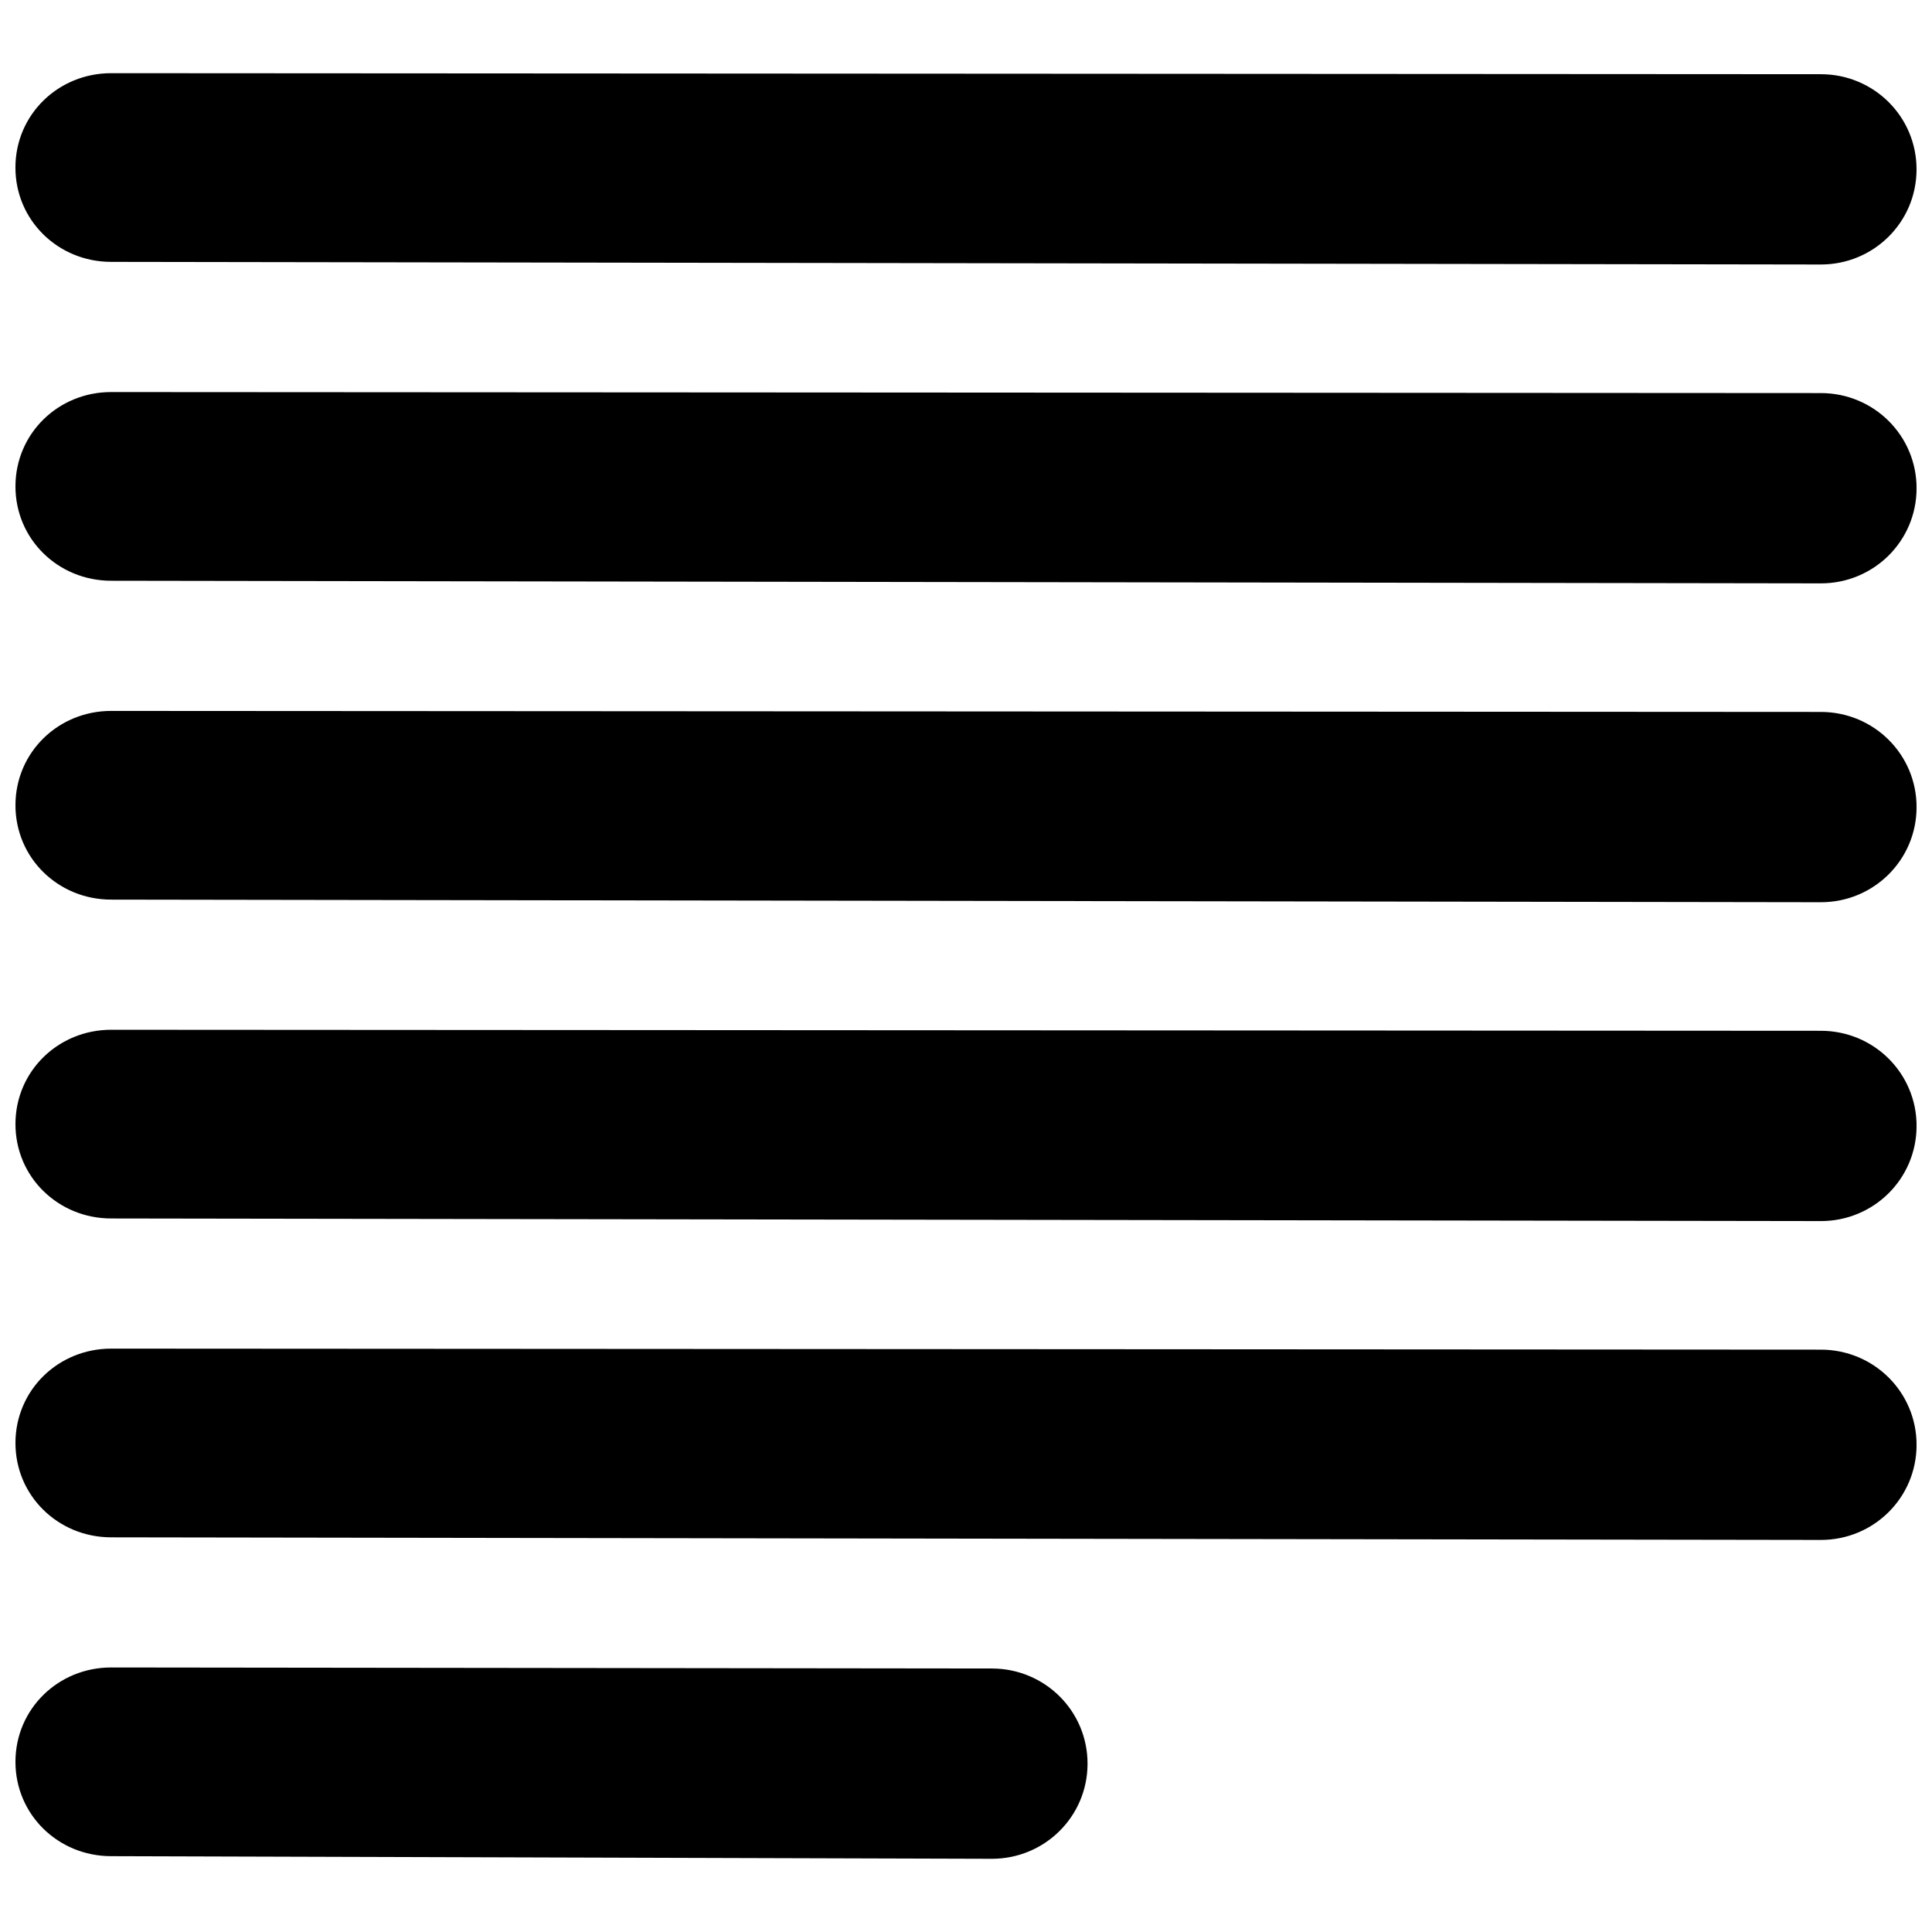
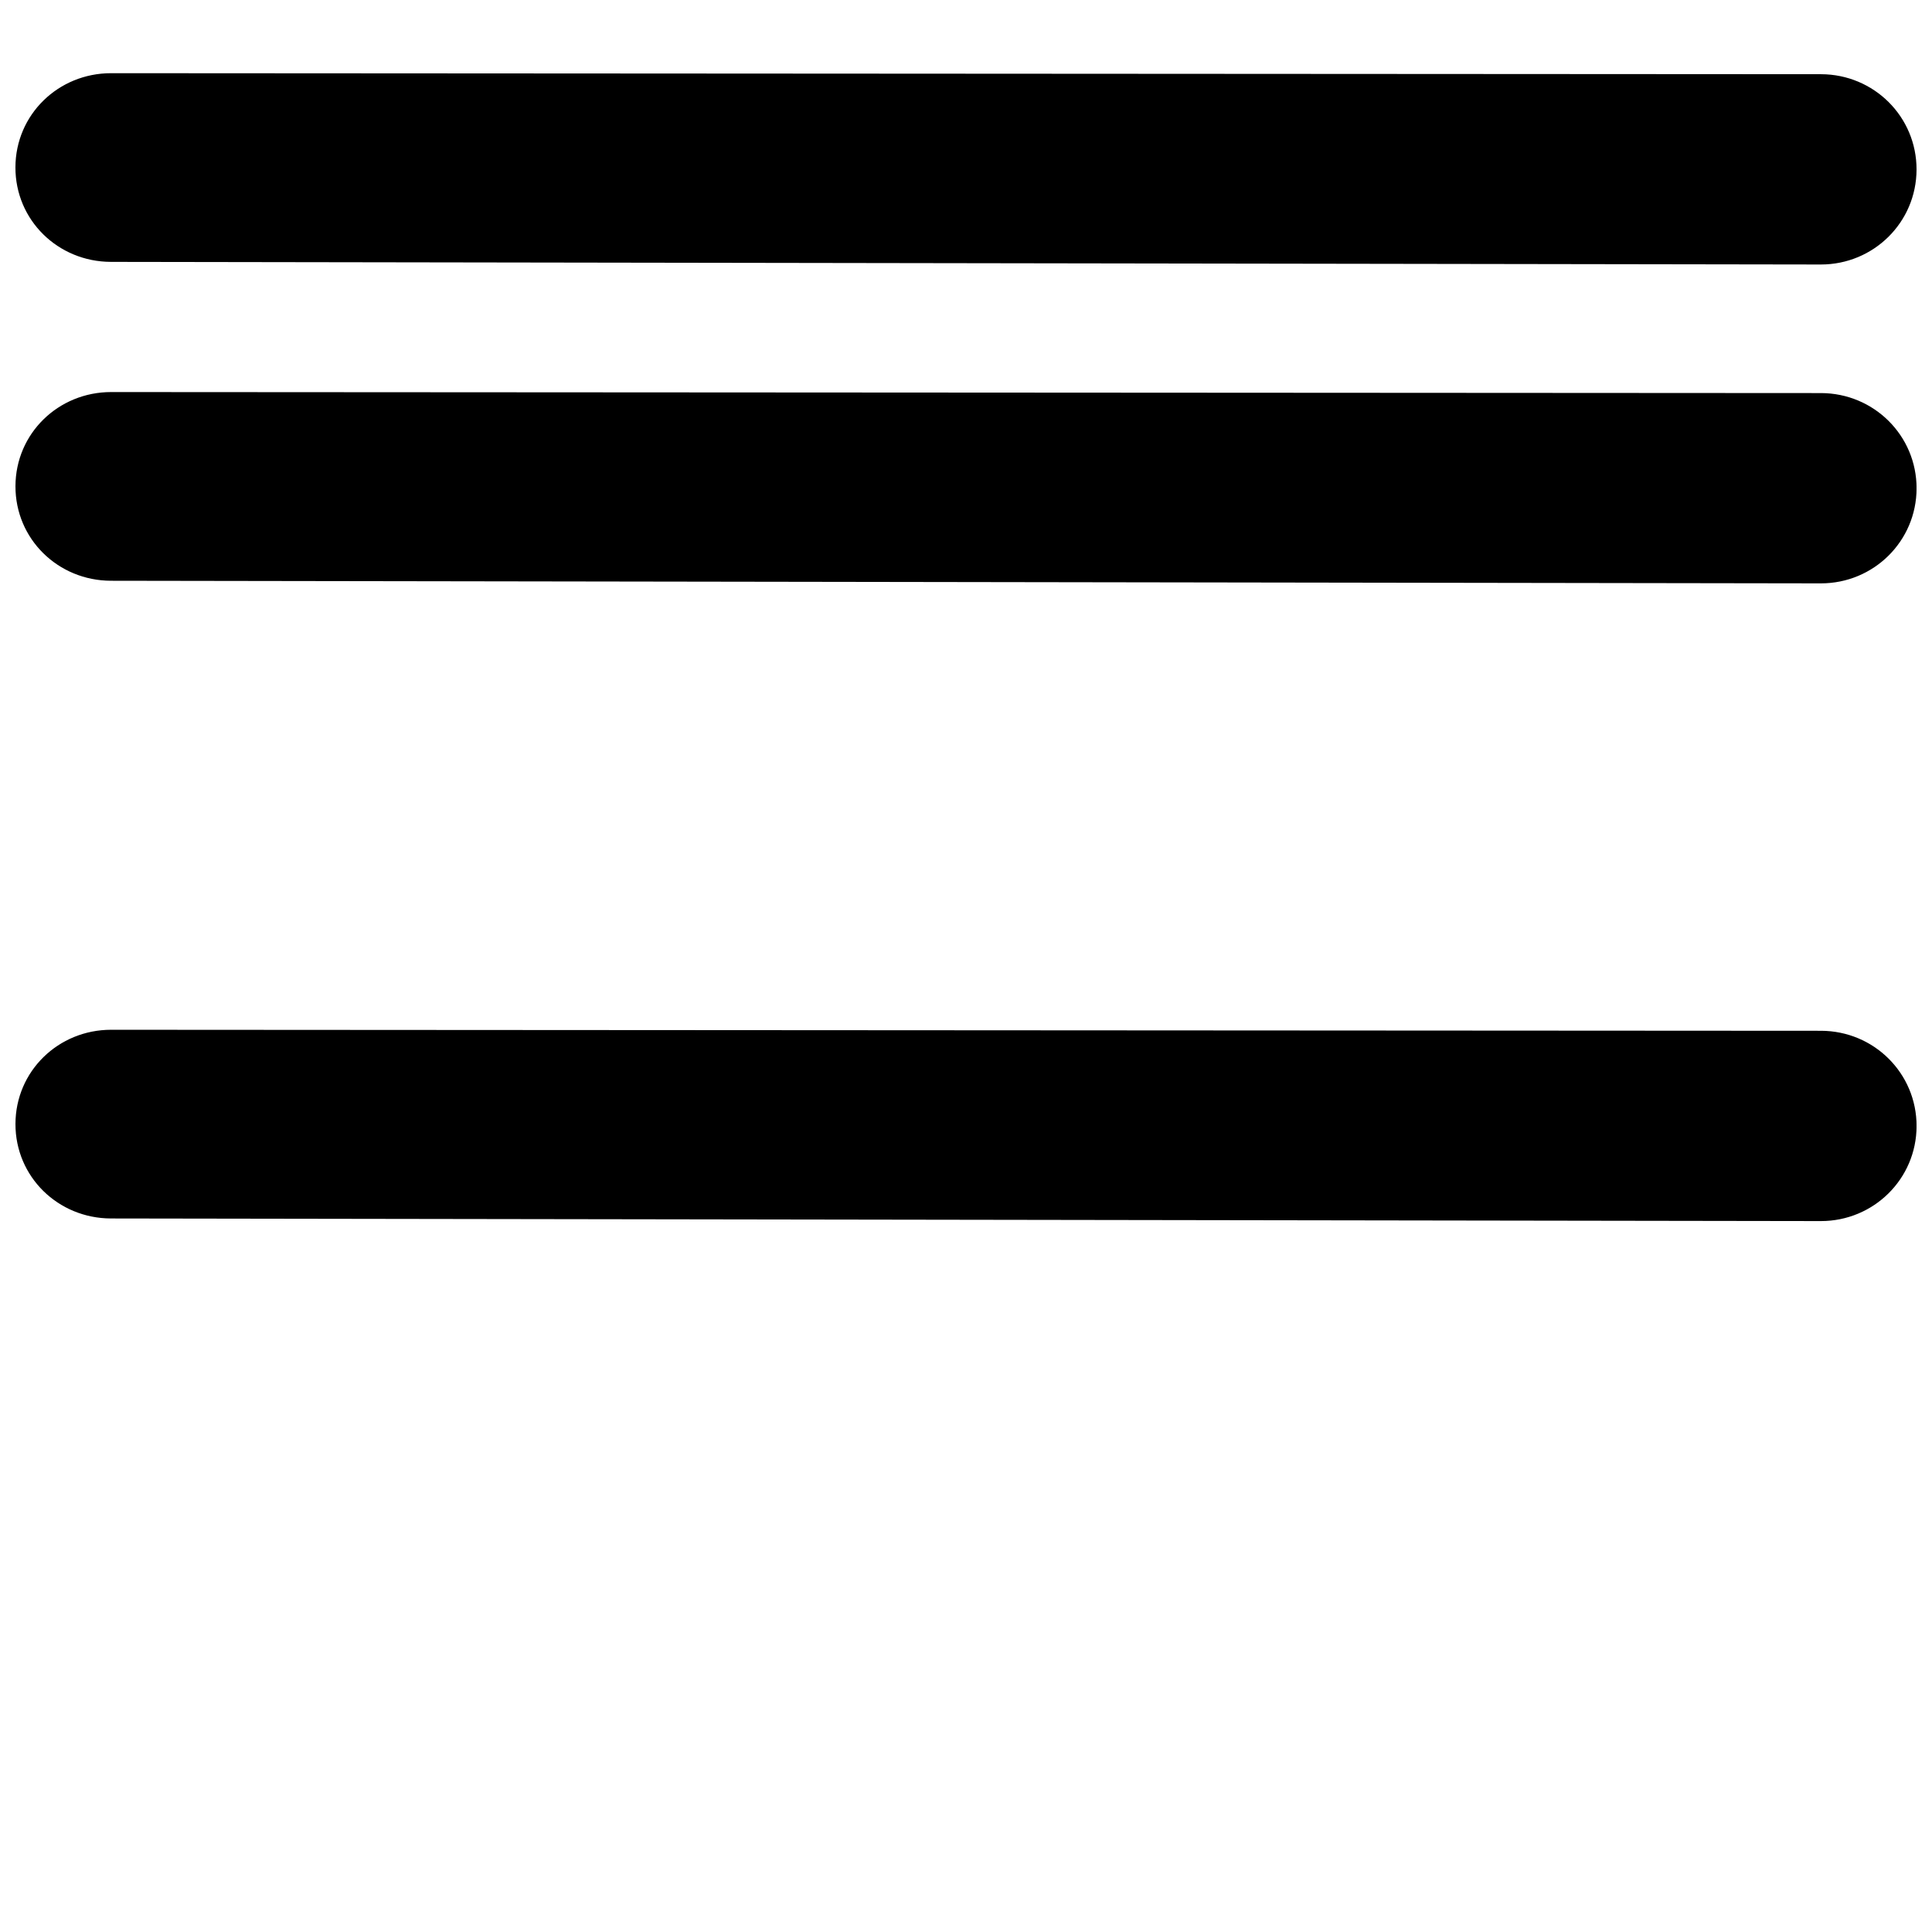
<svg xmlns="http://www.w3.org/2000/svg" width="800px" height="800px" version="1.1" viewBox="144 144 512 512">
  <defs>
    <clipPath id="f">
      <path d="m148.09 163h503.81v52h-503.81z" />
    </clipPath>
    <clipPath id="e">
      <path d="m148.09 247h503.81v52h-503.81z" />
    </clipPath>
    <clipPath id="d">
-       <path d="m148.09 332h503.81v52h-503.81z" />
-     </clipPath>
+       </clipPath>
    <clipPath id="c">
      <path d="m148.09 416h503.81v52h-503.81z" />
    </clipPath>
    <clipPath id="b">
      <path d="m148.09 501h503.81v52h-503.81z" />
    </clipPath>
    <clipPath id="a">
-       <path d="m148.09 585h284.91v52h-284.91z" />
-     </clipPath>
+       </clipPath>
  </defs>
  <g>
    <g clip-path="url(#f)">
      <path d="m173.39 213.4 453.11 0.695h0.051c13.977 0 25.316-11.172 25.352-25.148 0.035-14.012-11.289-25.25-25.301-25.281l-453.11-0.27h-0.051c-13.977 0-25.316 10.949-25.352 24.941-0.035 14.012 11.289 25.031 25.301 25.062z" />
    </g>
    <g clip-path="url(#e)">
      <path d="m626.59 248.17-453.09-0.27h-0.051c-13.977 0-25.316 10.949-25.352 24.945-0.035 14.012 11.289 25.027 25.301 25.062l453.11 0.691h0.051c13.977 0 25.316-11.172 25.352-25.148 0.031-14.008-11.293-25.246-25.32-25.281z" />
    </g>
    <g clip-path="url(#d)">
-       <path d="m626.59 332.67-453.09-0.27h-0.051c-13.977 0-25.316 10.953-25.352 24.945-0.035 14.012 11.289 25.027 25.301 25.062l453.11 0.691h0.051c13.977 0 25.316-11.172 25.352-25.148 0.031-14.008-11.293-25.246-25.32-25.281z" />
-     </g>
+       </g>
    <g clip-path="url(#c)">
      <path d="m626.59 417.17-453.09-0.27h-0.051c-13.977 0-25.316 10.953-25.352 24.945-0.035 14.012 11.289 25.027 25.301 25.062l453.11 0.691h0.051c13.977 0 25.316-11.172 25.352-25.148 0.031-14.008-11.293-25.246-25.32-25.281z" />
    </g>
    <g clip-path="url(#b)">
-       <path d="m626.59 501.67-453.09-0.27h-0.051c-13.977 0-25.316 10.953-25.352 24.945-0.035 14.012 11.289 25.027 25.301 25.062l453.11 0.691h0.051c13.977 0 25.316-11.172 25.352-25.148 0.031-14.008-11.293-25.246-25.32-25.281z" />
-     </g>
+       </g>
    <g clip-path="url(#a)">
-       <path d="m406.89 586.17-233.39-0.273h-0.051c-13.977 0-25.316 10.953-25.352 24.945-0.035 14.012 11.289 25.027 25.301 25.062l233.41 0.695h0.051c13.977 0 25.316-11.172 25.352-25.148 0.031-14.012-11.289-25.25-25.316-25.281z" />
-     </g>
+       </g>
  </g>
</svg>